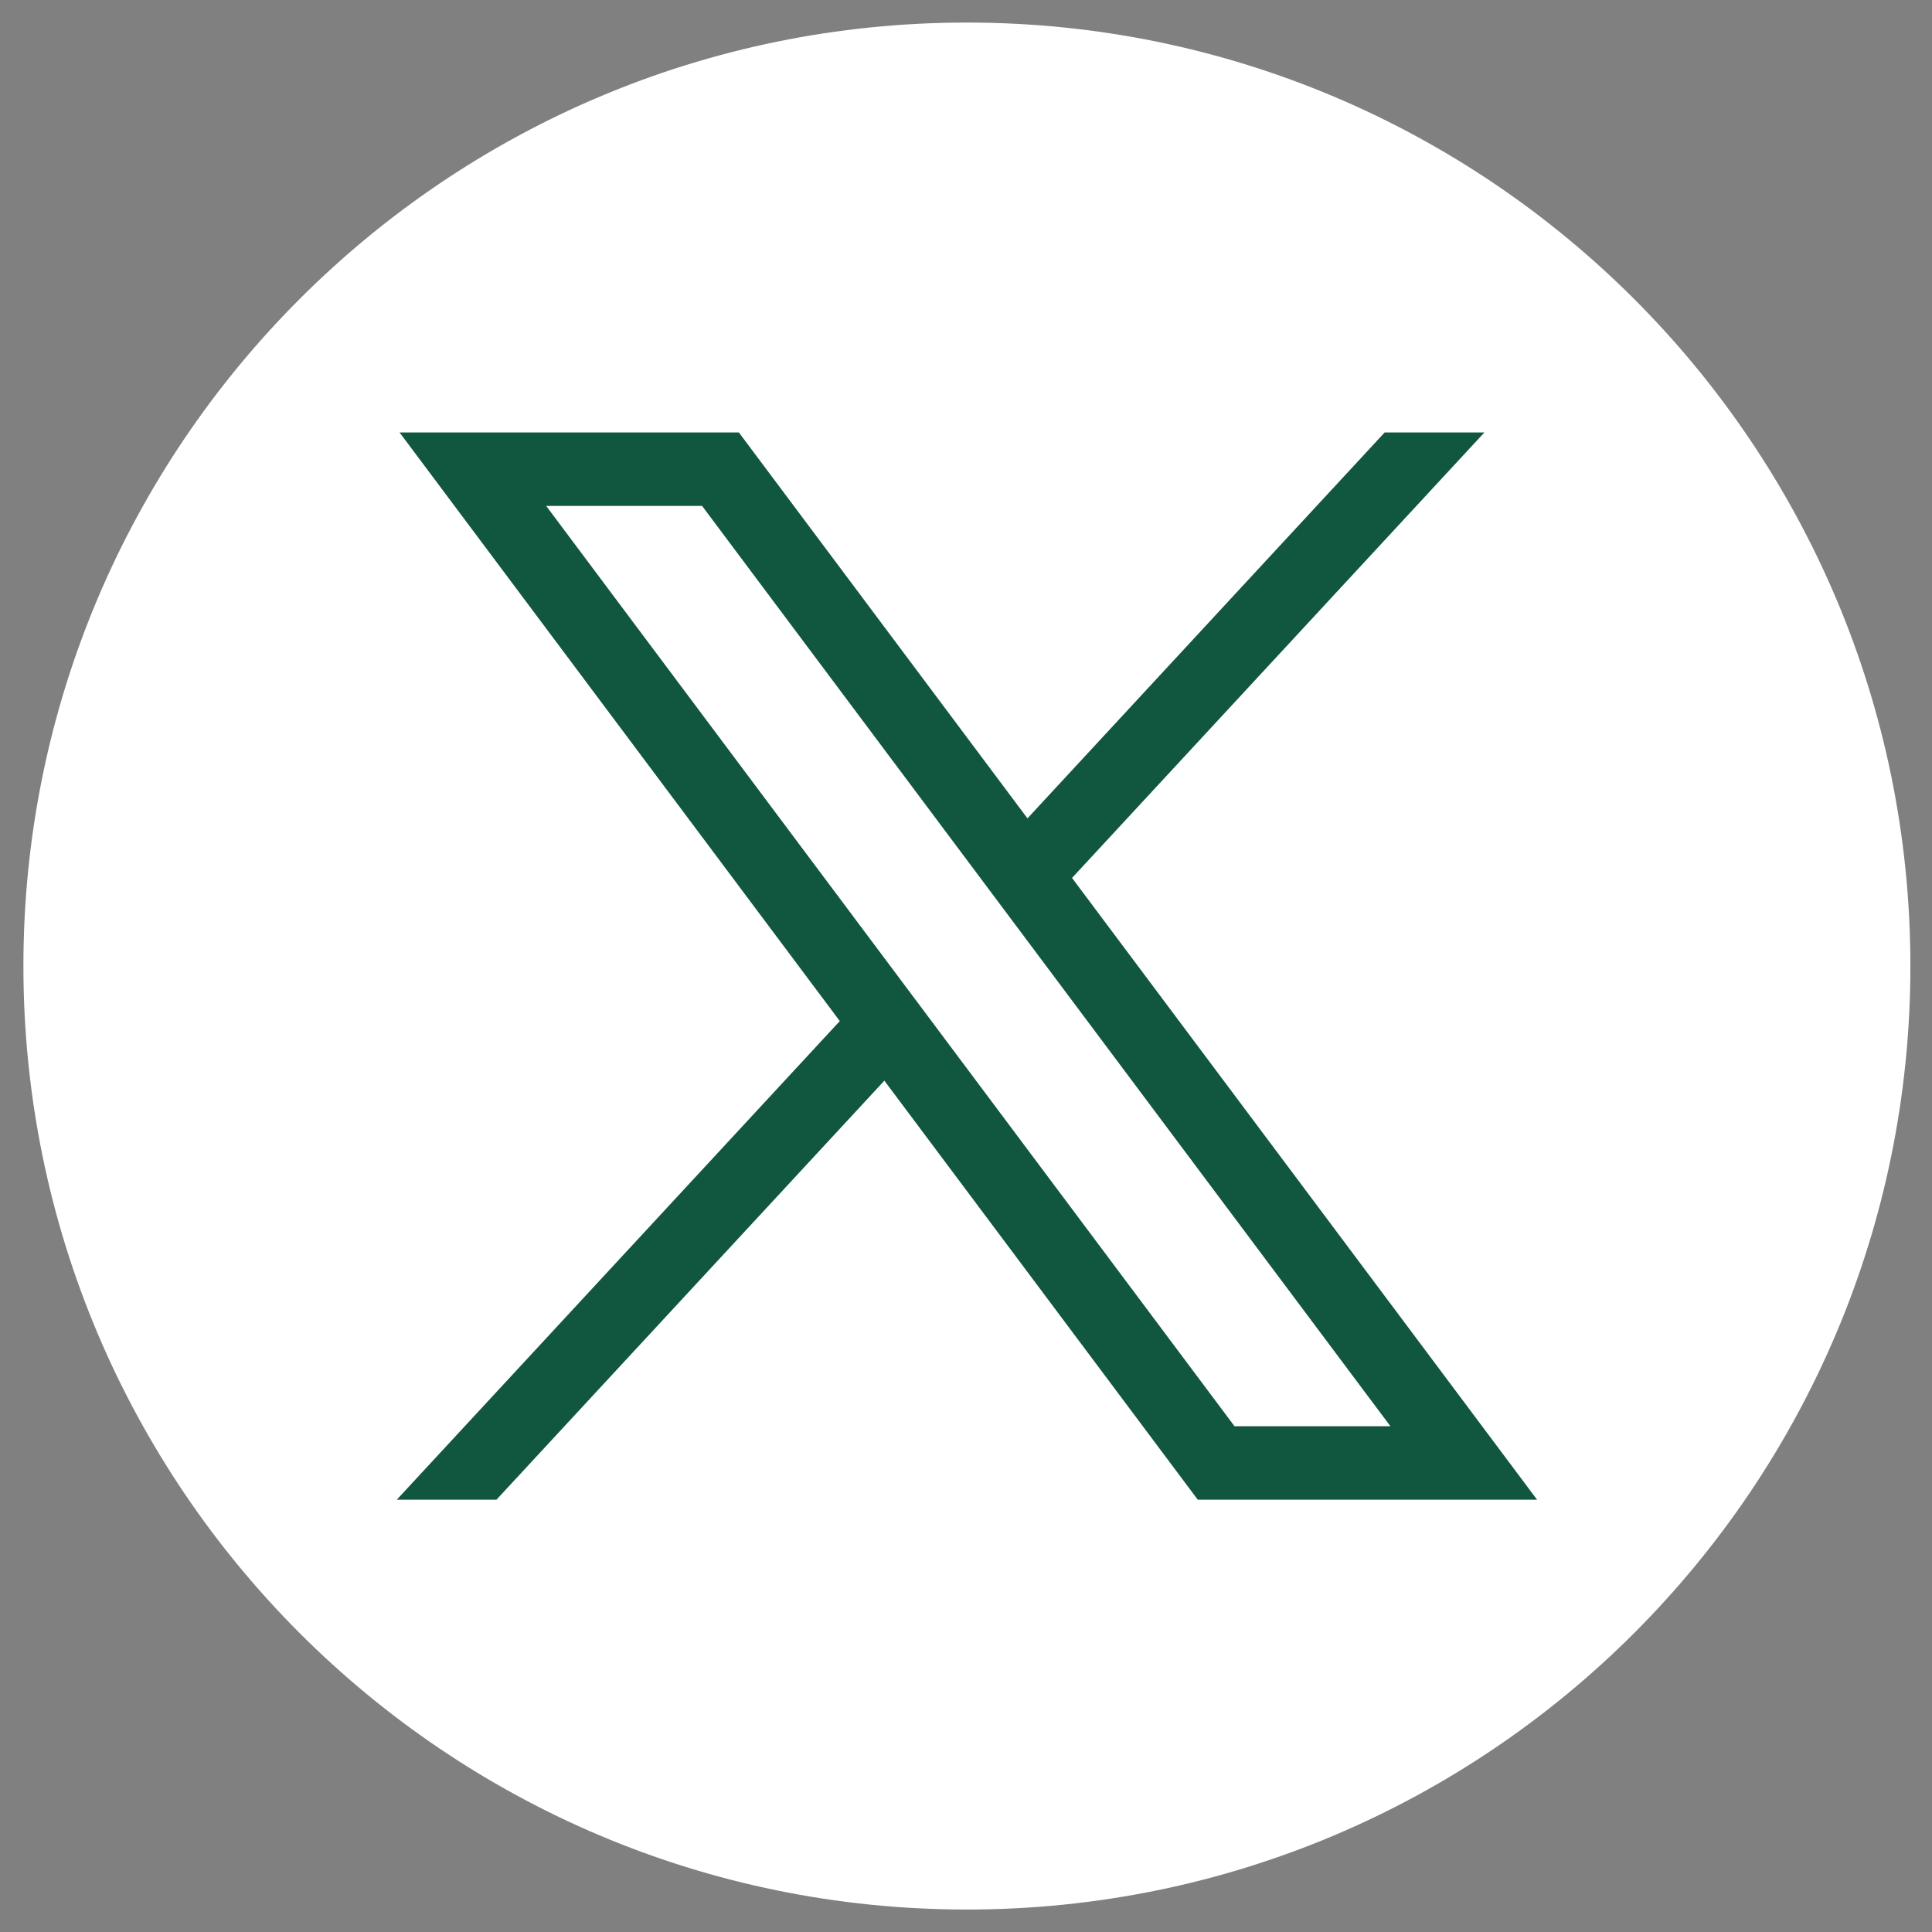
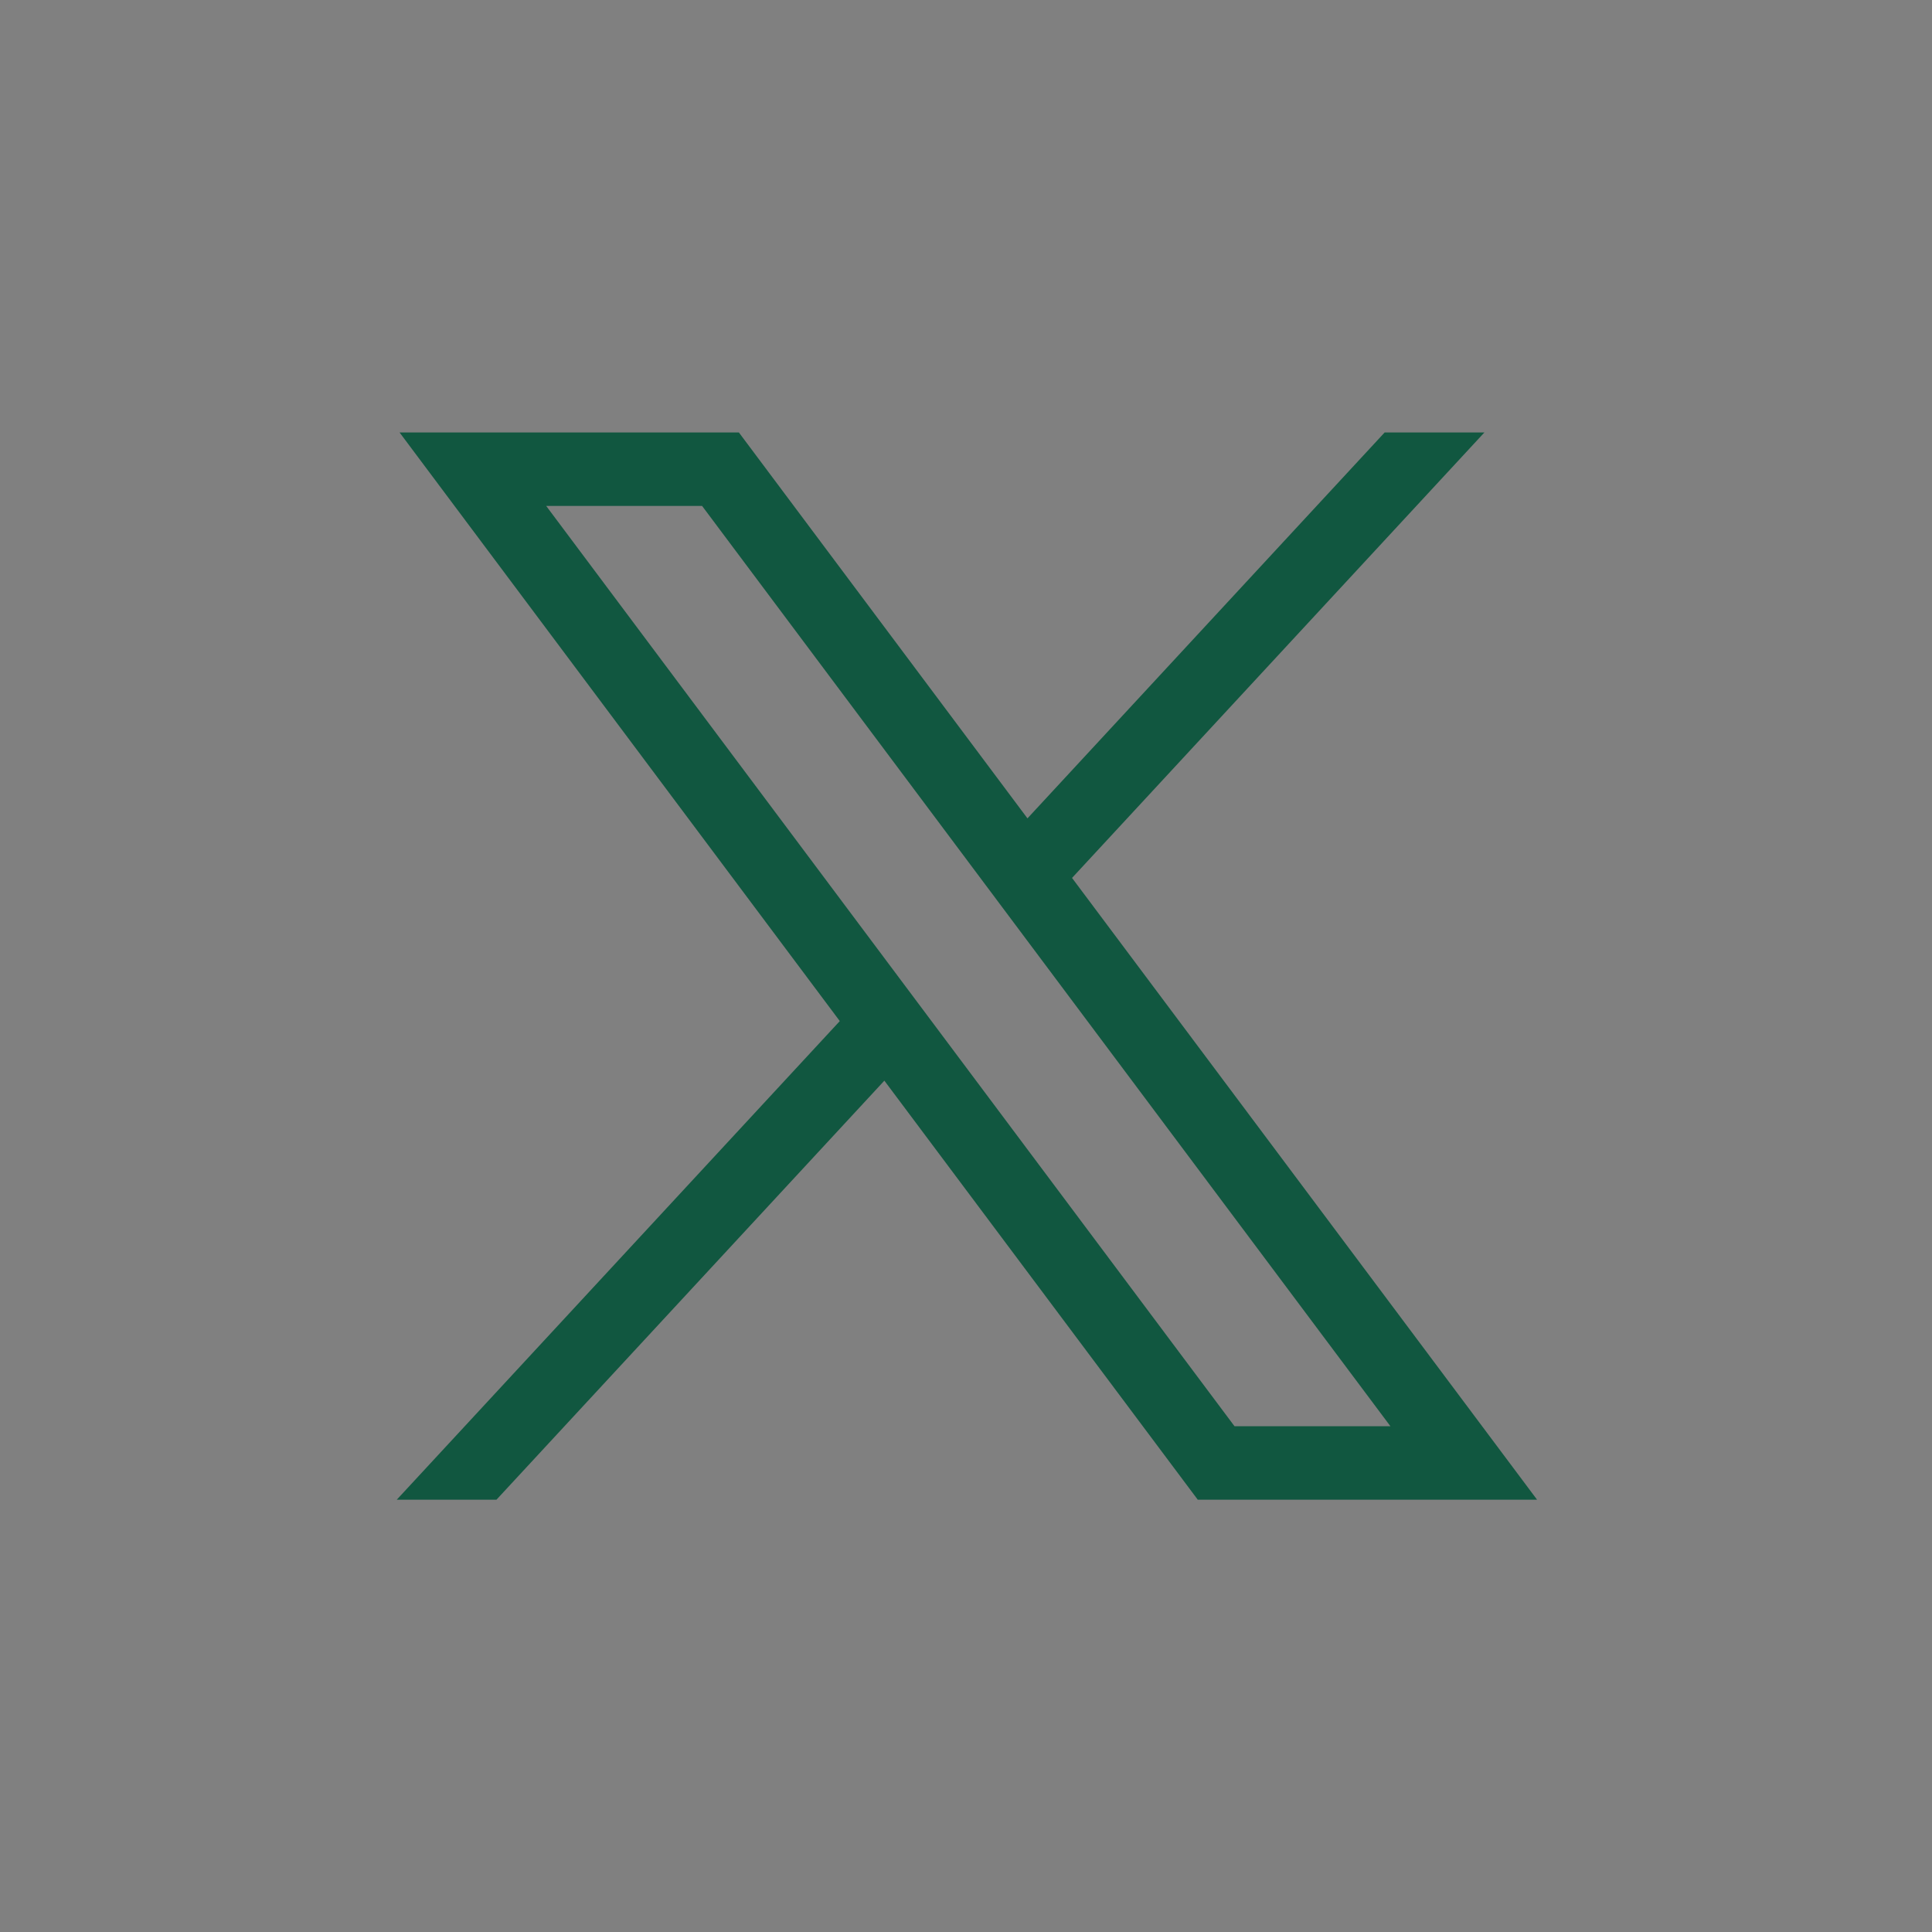
<svg xmlns="http://www.w3.org/2000/svg" width="43" height="43" viewBox="0 0 43 43" fill="none">
  <rect x="0" y="0" width="43" height="43" fill="#808080" stroke="none" />
-   <path d="M21.52 42C32.841 42 42.019 32.822 42.019 21.501C42.019 10.18 32.841 1.002 21.52 1.002C10.198 1.002 1.021 10.18 1.021 21.501C1.021 32.822 10.198 42 21.52 42Z" fill="white" stroke="white" stroke-miterlimit="10" />
  <path d="M8.893 9.625L18.691 22.726L8.831 33.378H11.05L19.683 24.052L26.658 33.378H34.21L23.86 19.54L33.038 9.625H30.818L22.868 18.214L16.445 9.625H8.893ZM12.156 11.26H15.626L30.946 31.743H27.476L12.156 11.26Z" fill="#115740" />
</svg>